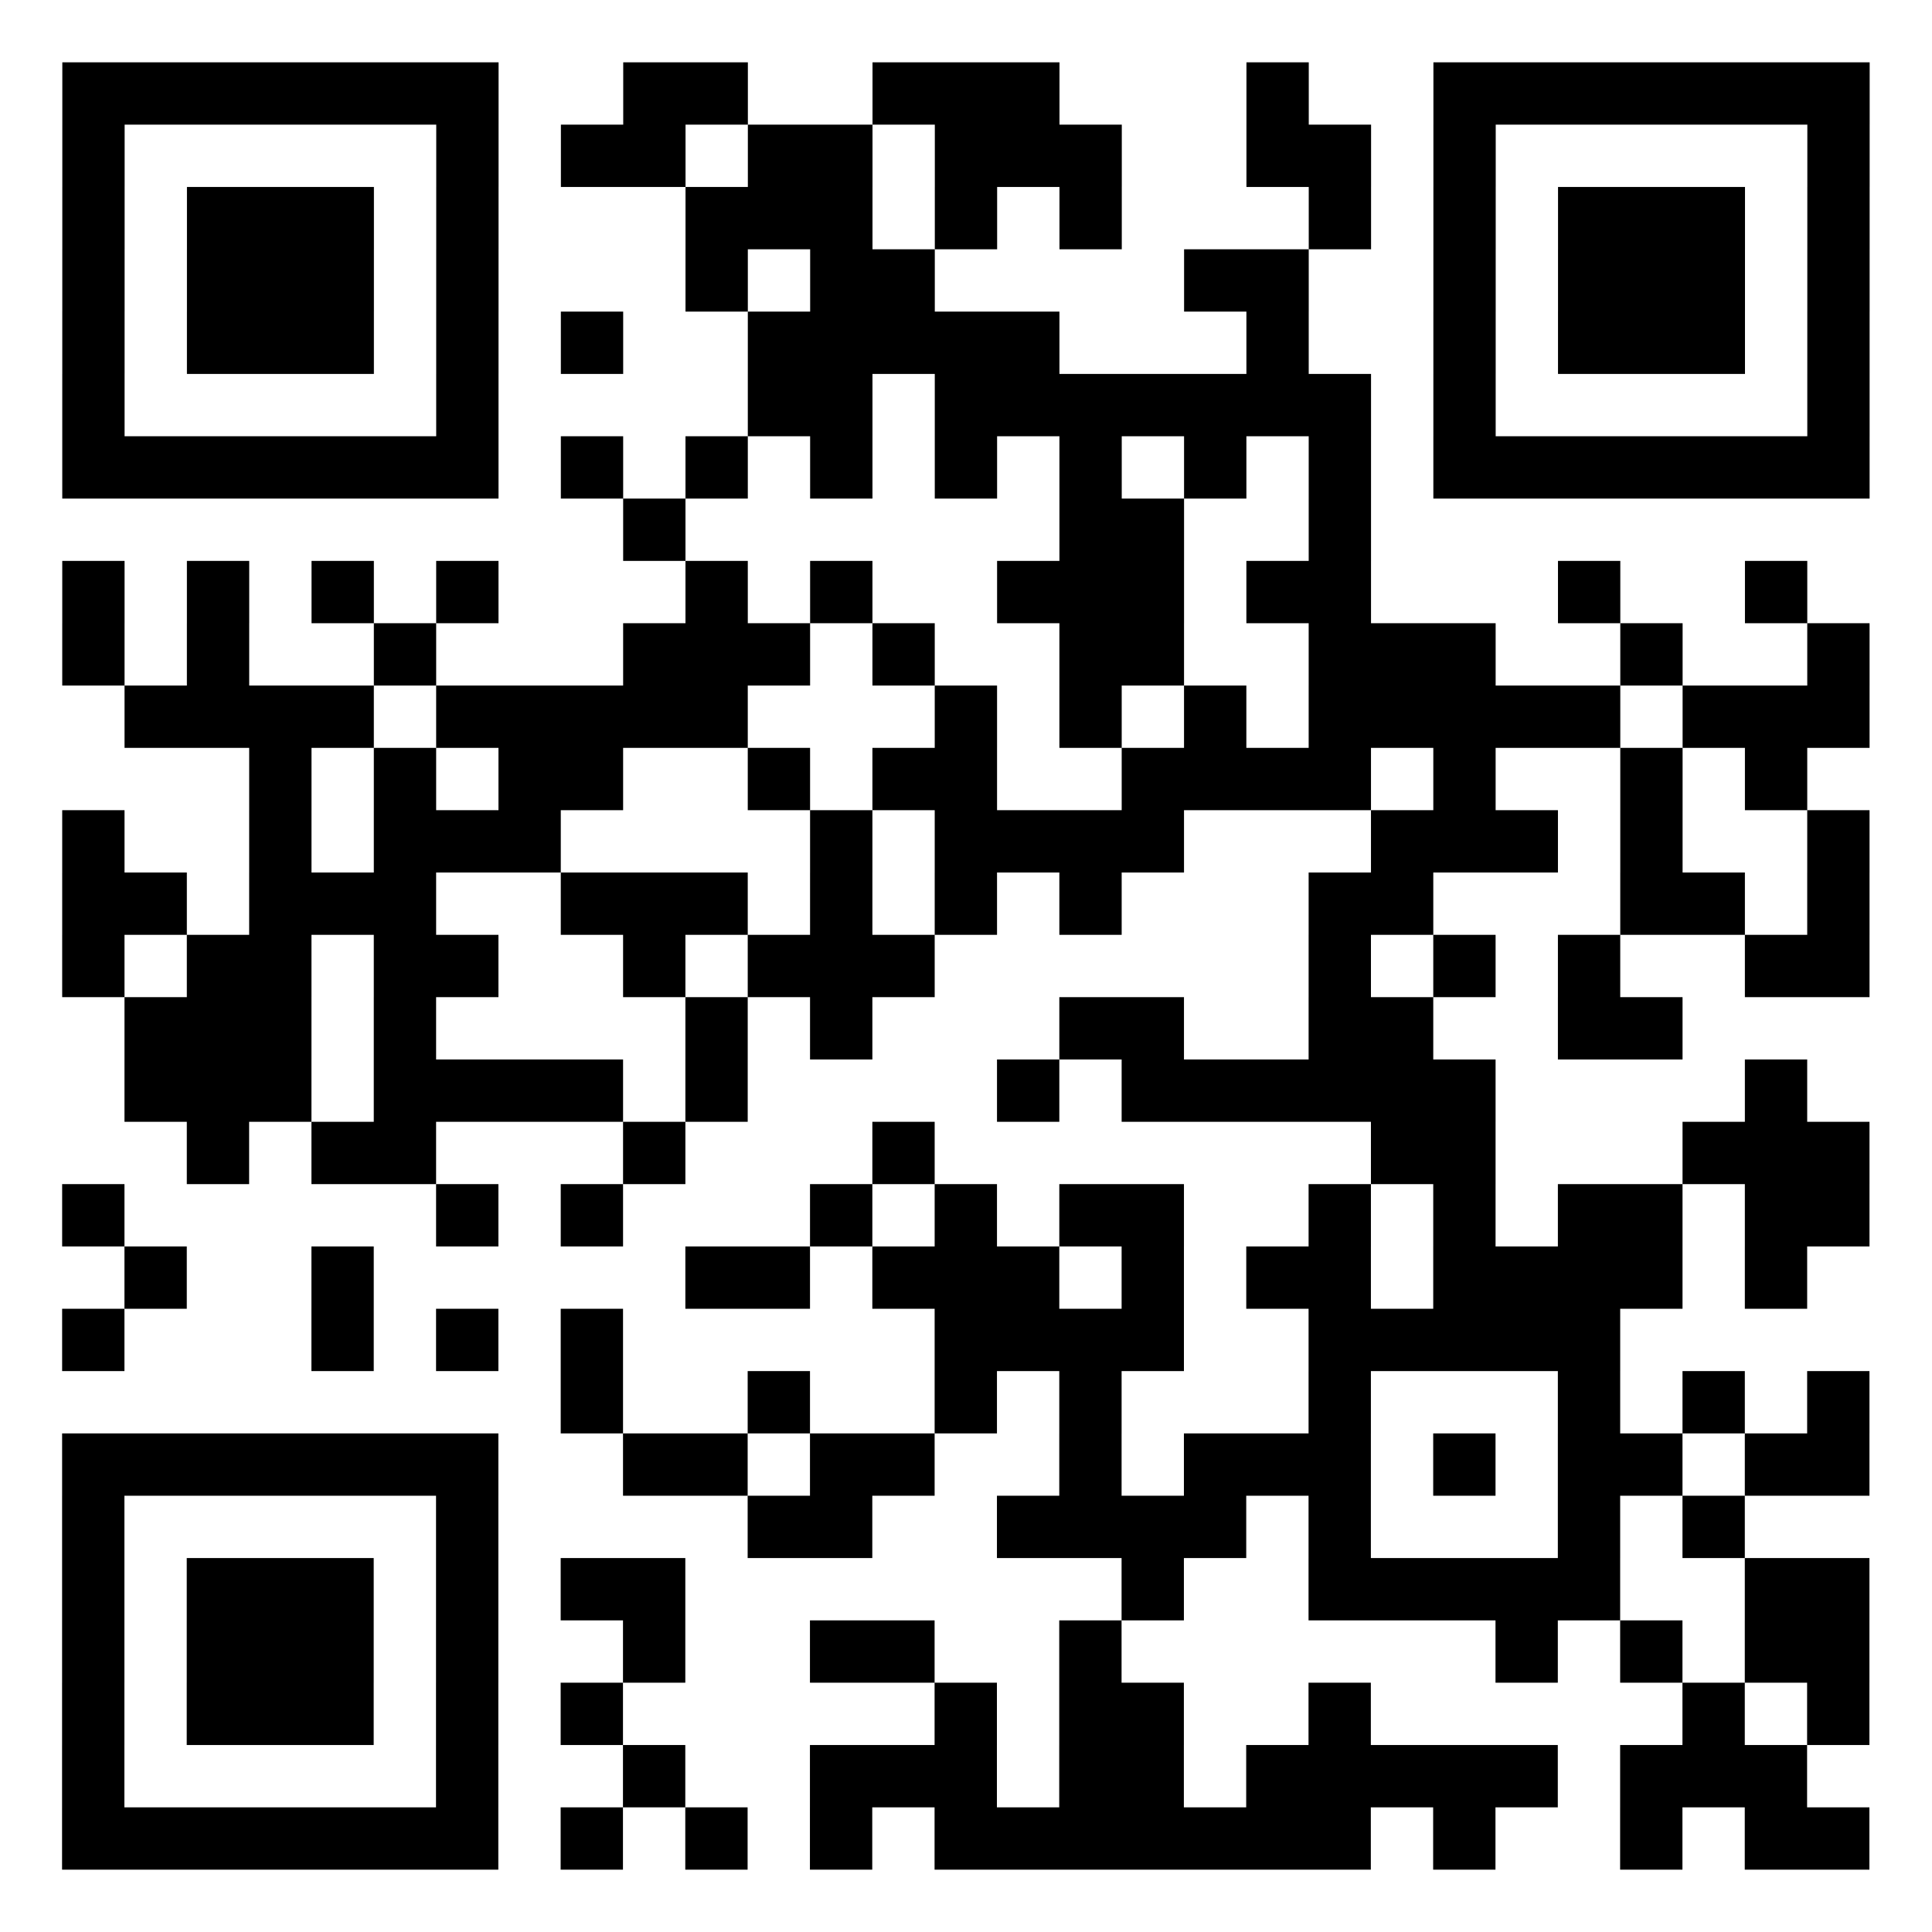
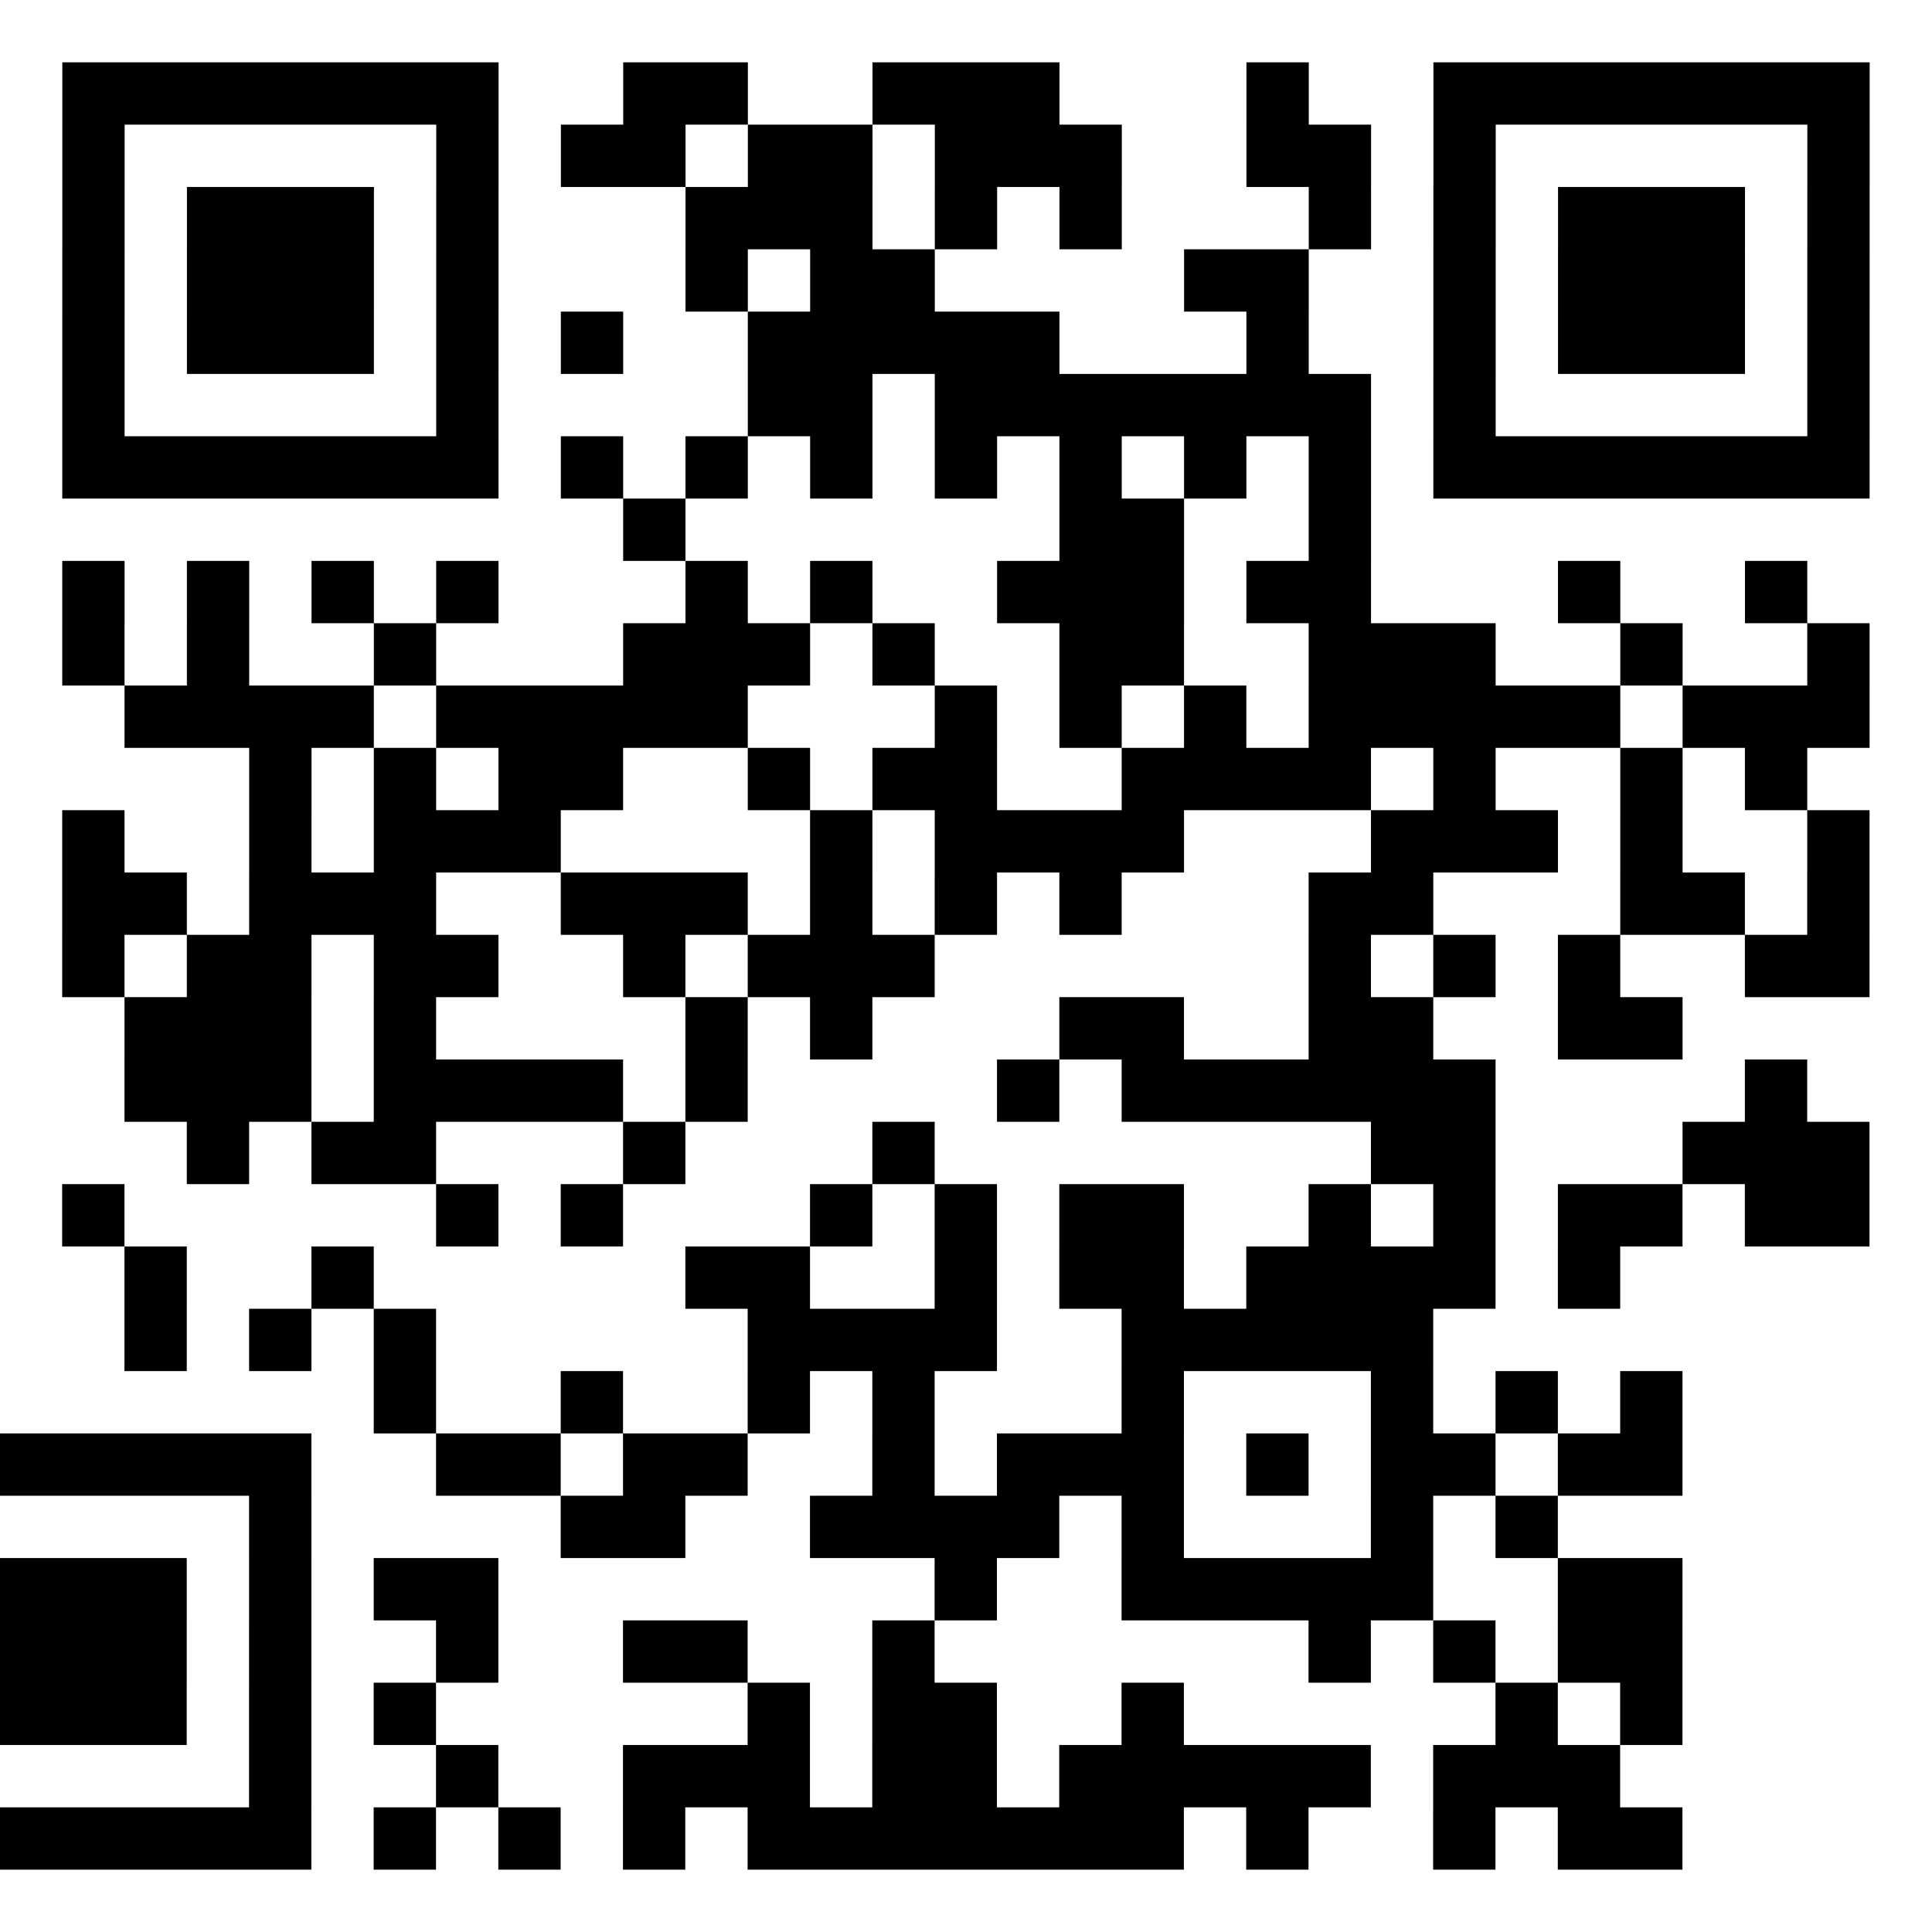
<svg xmlns="http://www.w3.org/2000/svg" width="3.28cm" height="3.28cm" preserveAspectRatio="none" version="1.1" viewBox="0 0 31 31">
  <g id="QRcode">
-     <rect width="31" height="31" fill="#fff" />
-     <path transform="translate(1,1.5)" d="m0 0h7m2 0h2m2 0h3m3 0h1m2 0h7m-29 1h1m5 0h1m1 0h2m1 0h2m1 0h3m2 0h2m1 0h1m5 0h1m-29 1h1m1 0h3m1 0h1m3 0h3m1 0h1m1 0h1m3 0h1m1 0h1m1 0h3m1 0h1m-29 1h1m1 0h3m1 0h1m3 0h1m1 0h2m4 0h2m2 0h1m1 0h3m1 0h1m-29 1h1m1 0h3m1 0h1m1 0h1m2 0h5m3 0h1m2 0h1m1 0h3m1 0h1m-29 1h1m5 0h1m4 0h2m1 0h7m1 0h1m5 0h1m-29 1h7m1 0h1m1 0h1m1 0h1m1 0h1m1 0h1m1 0h1m1 0h1m1 0h7m-20 1h1m6 0h2m2 0h1m-21 1h1m1 0h1m1 0h1m1 0h1m3 0h1m1 0h1m2 0h3m1 0h2m3 0h1m2 0h1m-28 1h1m1 0h1m2 0h1m3 0h3m1 0h1m2 0h2m2 0h3m2 0h1m2 0h1m-28 1h4m1 0h5m3 0h1m1 0h1m1 0h1m1 0h5m1 0h3m-26 1h1m1 0h1m1 0h2m2 0h1m1 0h2m2 0h4m1 0h1m2 0h1m1 0h1m-28 1h1m2 0h1m1 0h3m4 0h1m1 0h4m3 0h3m1 0h1m2 0h1m-29 1h2m1 0h3m2 0h3m1 0h1m1 0h1m1 0h1m3 0h2m3 0h2m1 0h1m-29 1h1m1 0h2m1 0h2m2 0h1m1 0h3m6 0h1m1 0h1m1 0h1m2 0h2m-28 1h3m1 0h1m4 0h1m1 0h1m3 0h2m2 0h2m2 0h2m-25 1h3m1 0h4m1 0h1m4 0h1m1 0h6m4 0h1m-26 1h1m1 0h2m3 0h1m3 0h1m7 0h2m3 0h3m-29 1h1m5 0h1m1 0h1m3 0h1m1 0h1m1 0h2m2 0h1m1 0h1m1 0h2m1 0h2m-28 1h1m2 0h1m5 0h2m1 0h3m1 0h1m1 0h2m1 0h4m1 0h1m-28 1h1m3 0h1m1 0h1m1 0h1m5 0h4m2 0h5m-17 1h1m2 0h1m2 0h1m1 0h1m3 0h1m3 0h1m1 0h1m1 0h1m-29 1h7m2 0h2m1 0h2m2 0h1m1 0h3m1 0h1m1 0h2m1 0h2m-29 1h1m5 0h1m4 0h2m2 0h4m1 0h1m3 0h1m1 0h1m-27 1h1m1 0h3m1 0h1m1 0h2m7 0h1m2 0h5m2 0h2m-29 1h1m1 0h3m1 0h1m2 0h1m2 0h2m2 0h1m6 0h1m1 0h1m1 0h2m-29 1h1m1 0h3m1 0h1m1 0h1m5 0h1m1 0h2m2 0h1m5 0h1m1 0h1m-29 1h1m5 0h1m2 0h1m2 0h3m1 0h2m1 0h5m1 0h3m-28 1h7m1 0h1m1 0h1m1 0h1m1 0h7m1 0h1m2 0h1m1 0h2" style="stroke:#000" />
+     <path transform="translate(1,1.5)" d="m0 0h7m2 0h2m2 0h3m3 0h1m2 0h7m-29 1h1m5 0h1m1 0h2m1 0h2m1 0h3m2 0h2m1 0h1m5 0h1m-29 1h1m1 0h3m1 0h1m3 0h3m1 0h1m1 0h1m3 0h1m1 0h1m1 0h3m1 0h1m-29 1h1m1 0h3m1 0h1m3 0h1m1 0h2m4 0h2m2 0h1m1 0h3m1 0h1m-29 1h1m1 0h3m1 0h1m1 0h1m2 0h5m3 0h1m2 0h1m1 0h3m1 0h1m-29 1h1m5 0h1m4 0h2m1 0h7m1 0h1m5 0h1m-29 1h7m1 0h1m1 0h1m1 0h1m1 0h1m1 0h1m1 0h1m1 0h1m1 0h7m-20 1h1m6 0h2m2 0h1m-21 1h1m1 0h1m1 0h1m1 0h1m3 0h1m1 0h1m2 0h3m1 0h2m3 0h1m2 0h1m-28 1h1m1 0h1m2 0h1m3 0h3m1 0h1m2 0h2m2 0h3m2 0h1m2 0h1m-28 1h4m1 0h5m3 0h1m1 0h1m1 0h1m1 0h5m1 0h3m-26 1h1m1 0h1m1 0h2m2 0h1m1 0h2m2 0h4m1 0h1m2 0h1m1 0h1m-28 1h1m2 0h1m1 0h3m4 0h1m1 0h4m3 0h3m1 0h1m2 0h1m-29 1h2m1 0h3m2 0h3m1 0h1m1 0h1m1 0h1m3 0h2m3 0h2m1 0h1m-29 1h1m1 0h2m1 0h2m2 0h1m1 0h3m6 0h1m1 0h1m1 0h1m2 0h2m-28 1h3m1 0h1m4 0h1m1 0h1m3 0h2m2 0h2m2 0h2m-25 1h3m1 0h4m1 0h1m4 0h1m1 0h6m4 0h1m-26 1h1m1 0h2m3 0h1m3 0h1m7 0h2m3 0h3m-29 1h1m5 0h1m1 0h1m3 0h1m1 0h1m1 0h2m2 0h1m1 0h1m1 0h2m1 0h2m-28 1h1m2 0h1m5 0h2m1 0m1 0h1m1 0h2m1 0h4m1 0h1m-28 1h1m3 0h1m1 0h1m1 0h1m5 0h4m2 0h5m-17 1h1m2 0h1m2 0h1m1 0h1m3 0h1m3 0h1m1 0h1m1 0h1m-29 1h7m2 0h2m1 0h2m2 0h1m1 0h3m1 0h1m1 0h2m1 0h2m-29 1h1m5 0h1m4 0h2m2 0h4m1 0h1m3 0h1m1 0h1m-27 1h1m1 0h3m1 0h1m1 0h2m7 0h1m2 0h5m2 0h2m-29 1h1m1 0h3m1 0h1m2 0h1m2 0h2m2 0h1m6 0h1m1 0h1m1 0h2m-29 1h1m1 0h3m1 0h1m1 0h1m5 0h1m1 0h2m2 0h1m5 0h1m1 0h1m-29 1h1m5 0h1m2 0h1m2 0h3m1 0h2m1 0h5m1 0h3m-28 1h7m1 0h1m1 0h1m1 0h1m1 0h7m1 0h1m2 0h1m1 0h2" style="stroke:#000" />
  </g>
</svg>